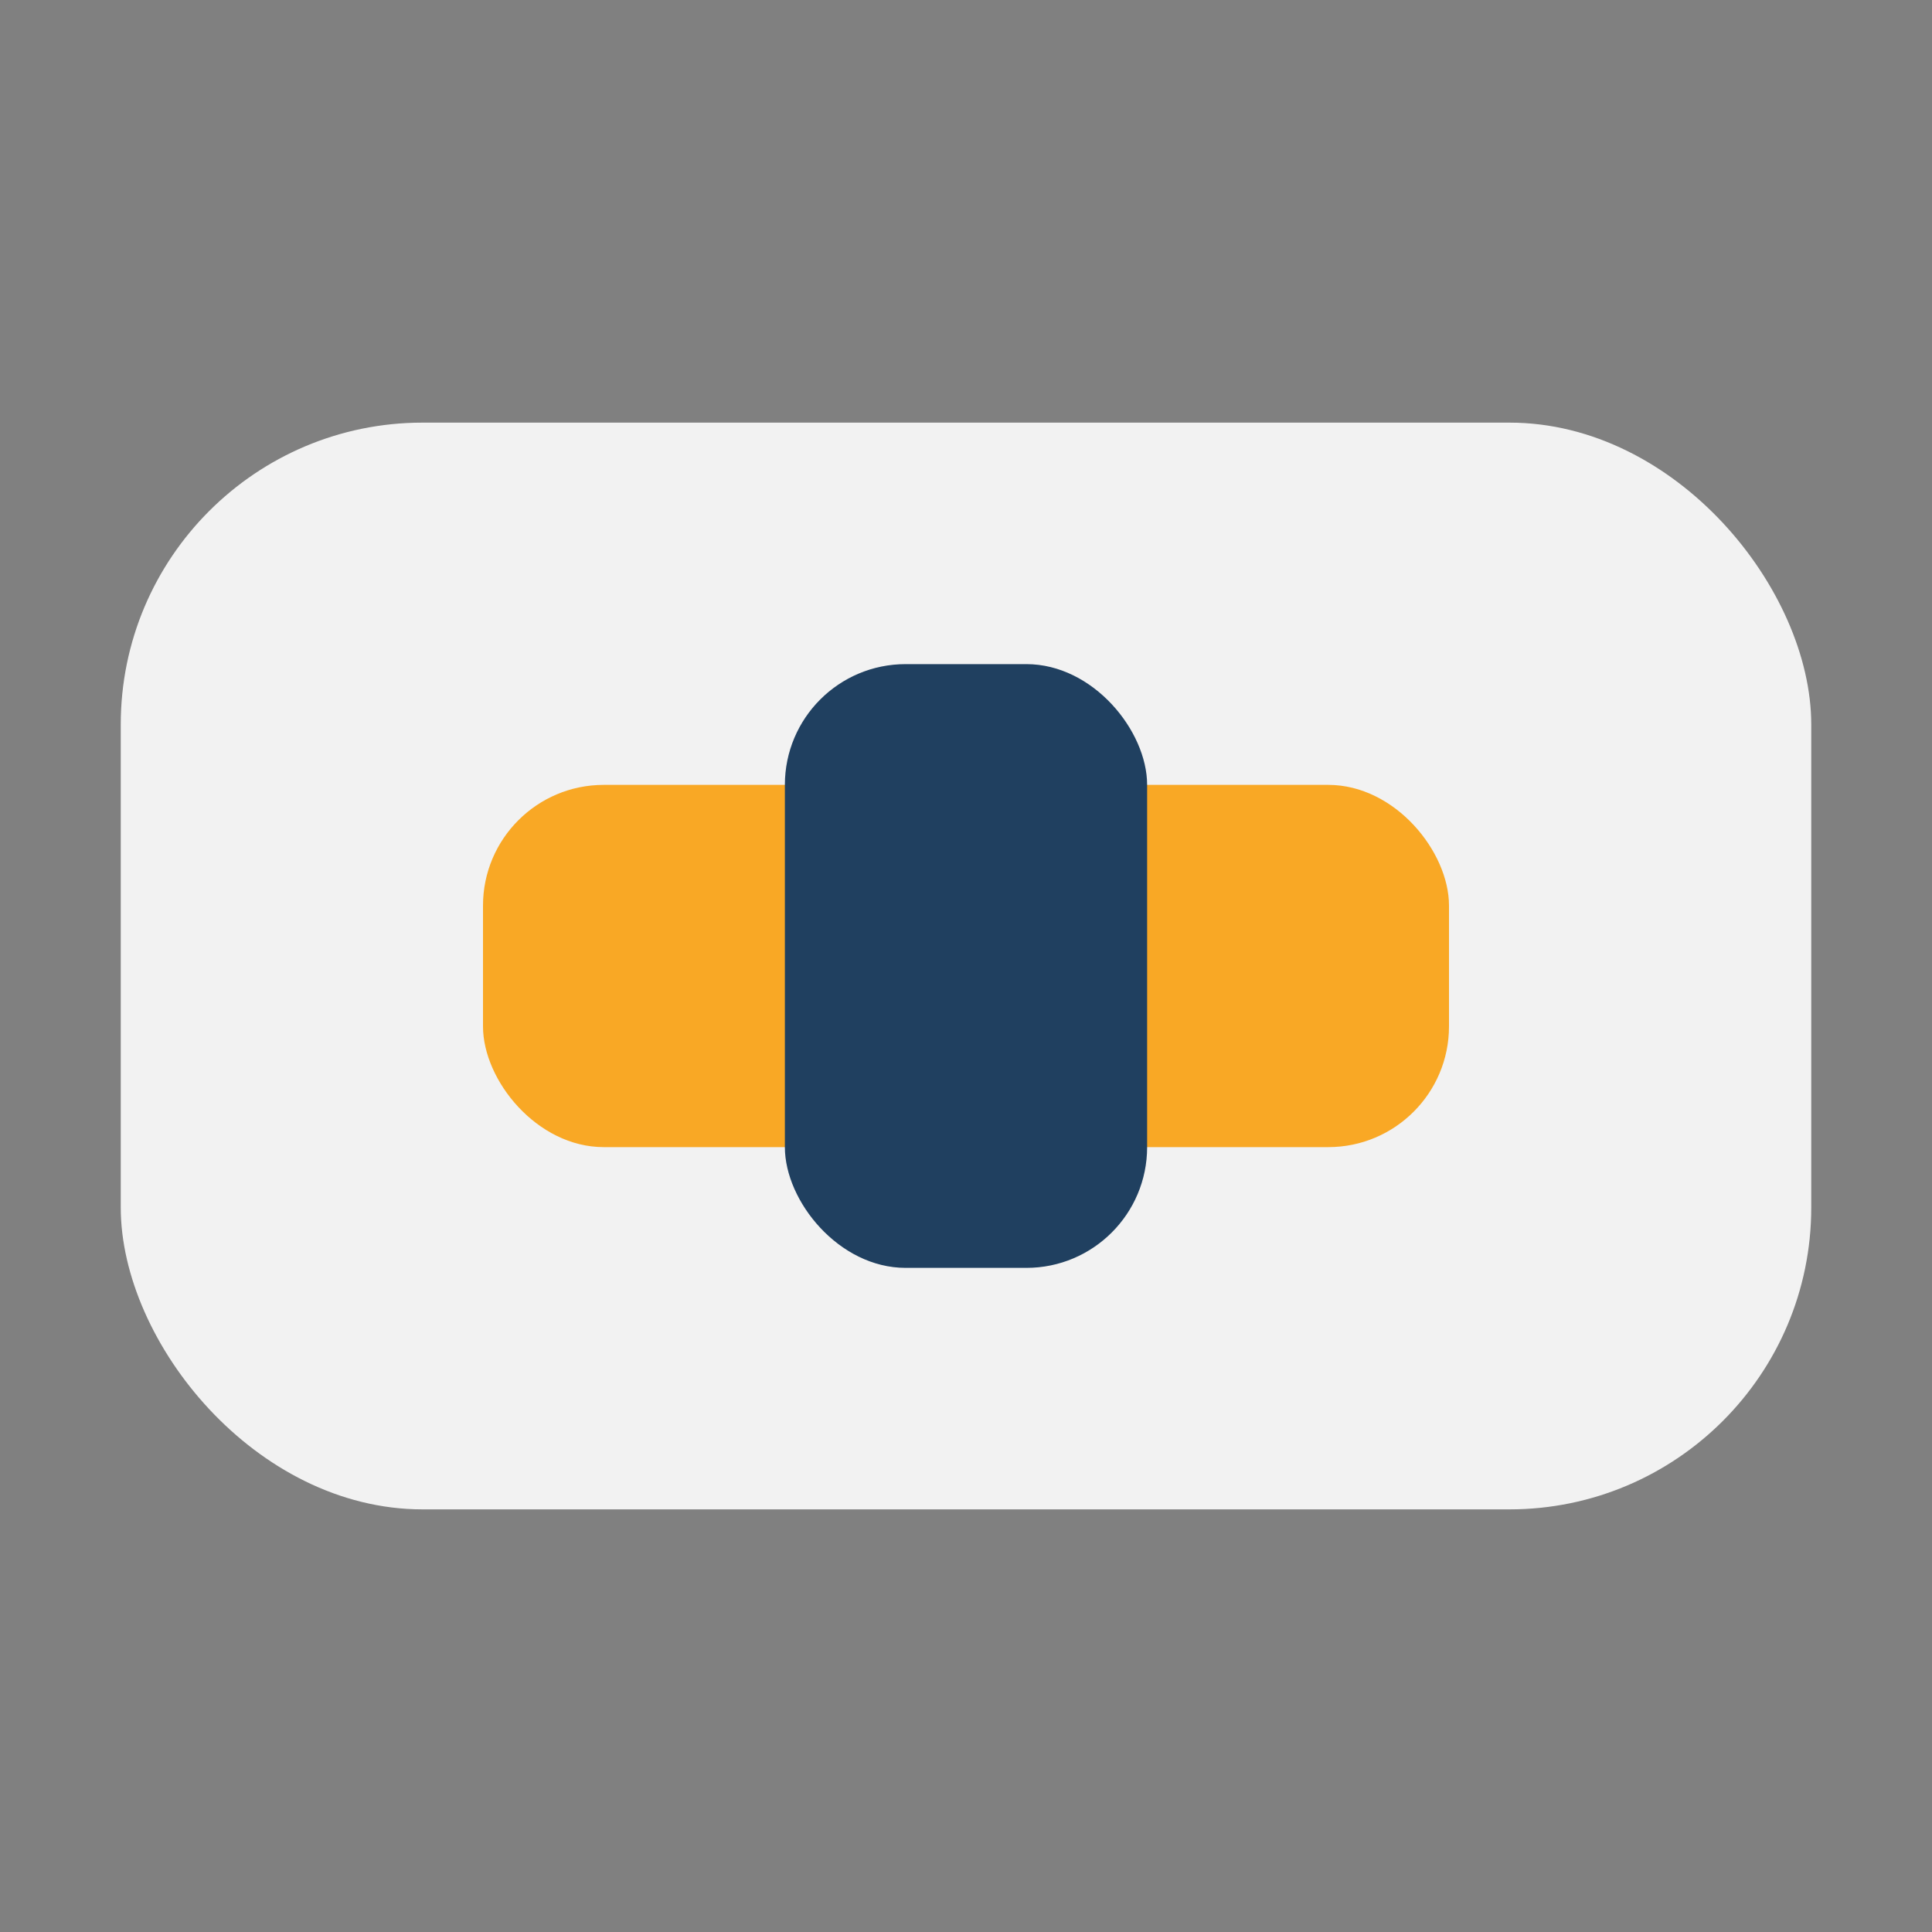
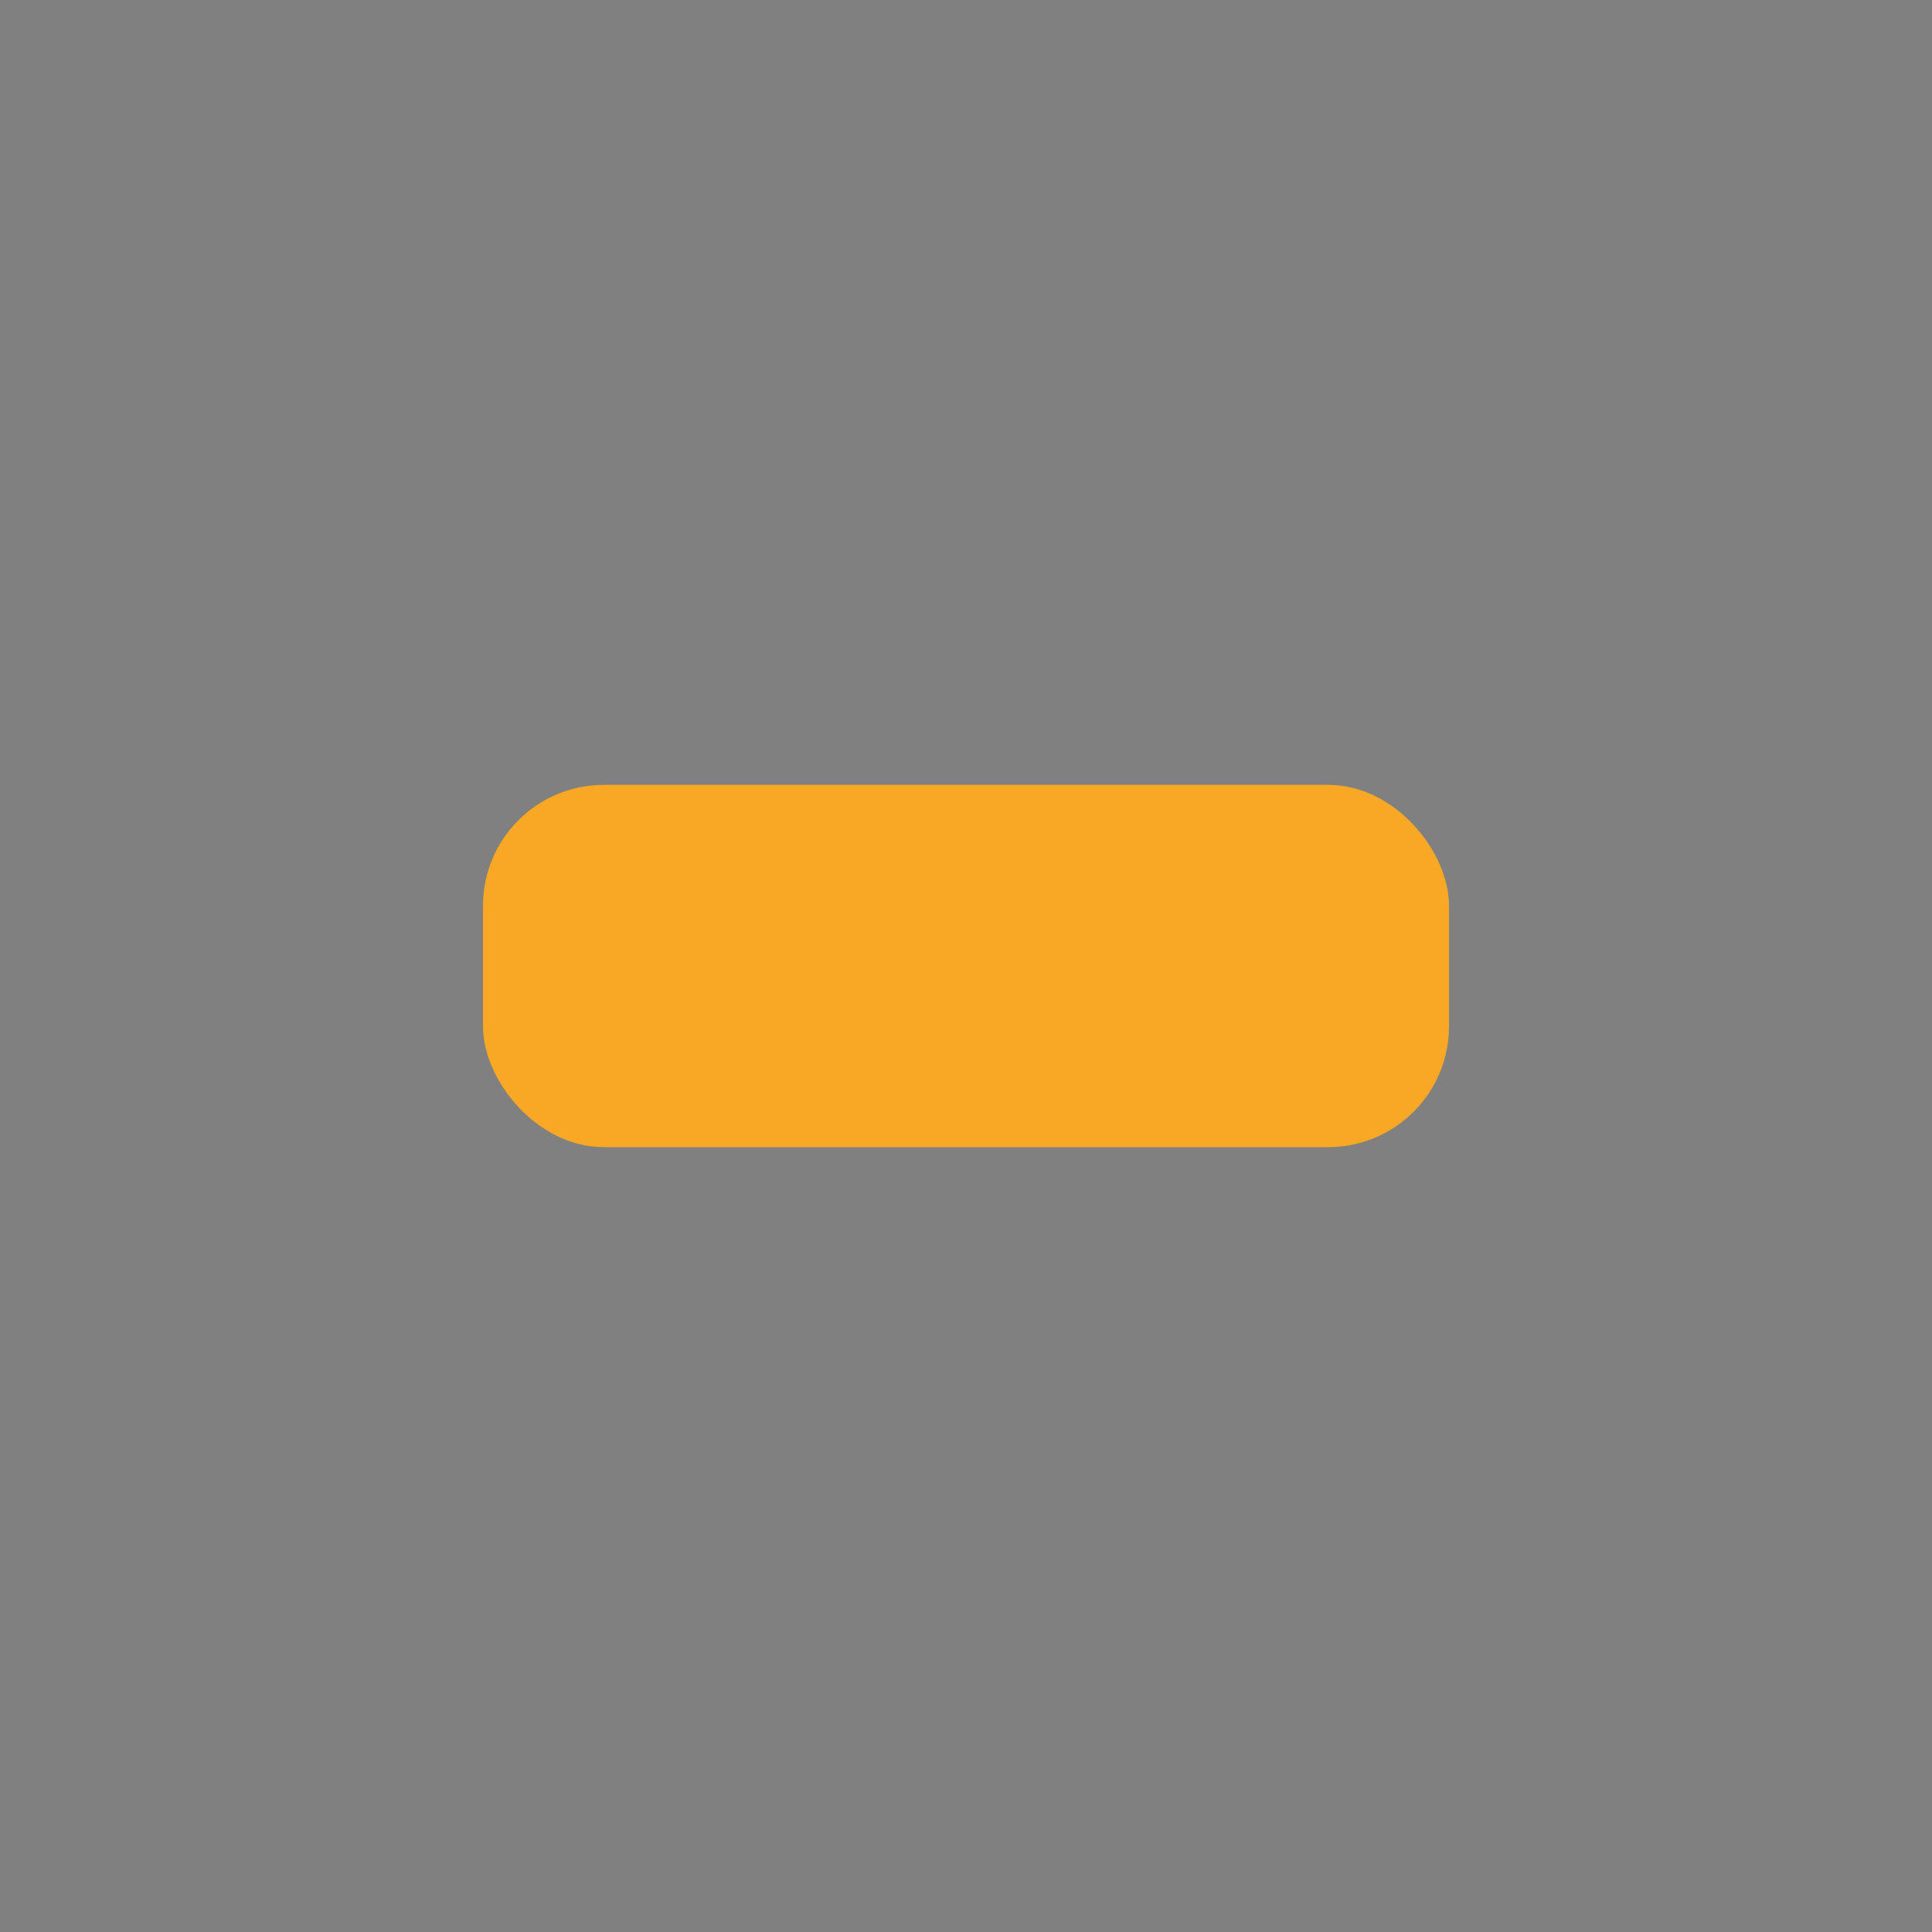
<svg xmlns="http://www.w3.org/2000/svg" width="32" height="32" viewBox="0 0 32 32">
  <rect x="0" y="0" width="32" height="32" fill="#808080" stroke="none" />
-   <rect x="2" y="7" width="28" height="18" rx="5" fill="#F2F2F2" />
  <rect x="8" y="13" width="16" height="6" rx="2" fill="#F9A825" />
-   <rect x="13" y="11" width="6" height="10" rx="2" fill="#204060" />
</svg>